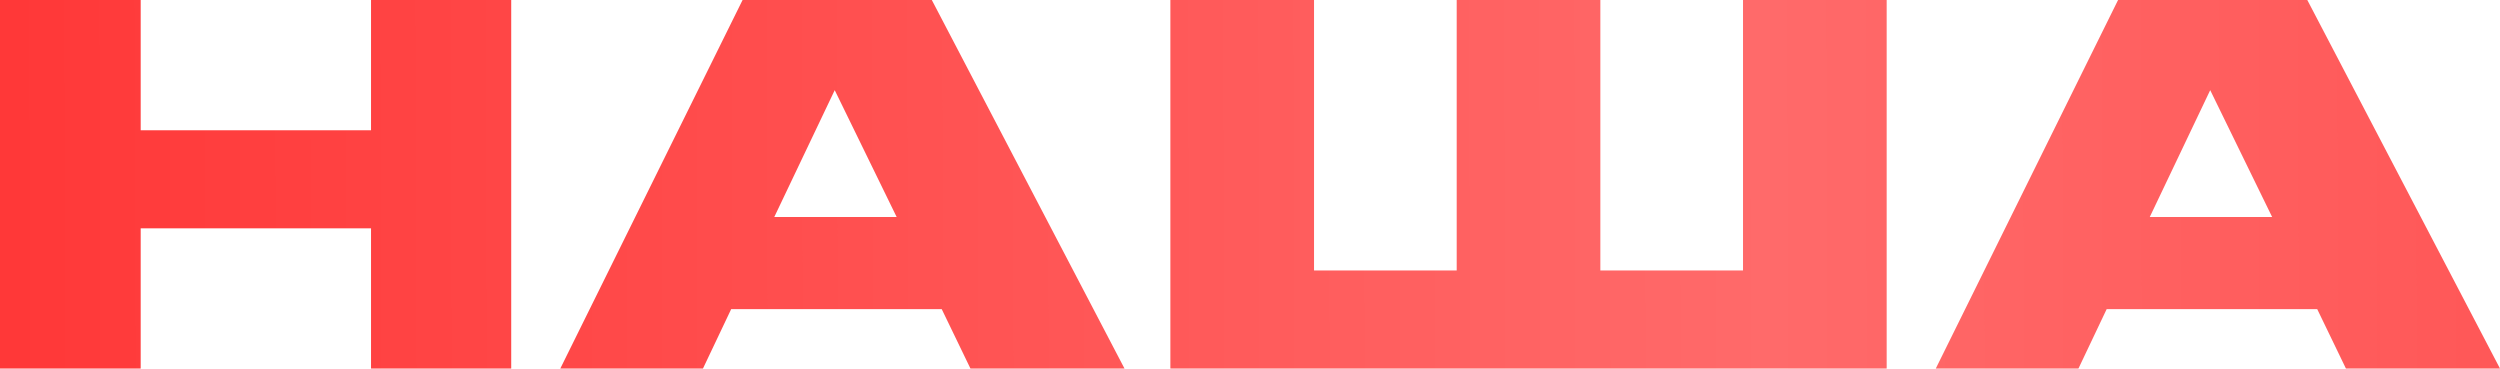
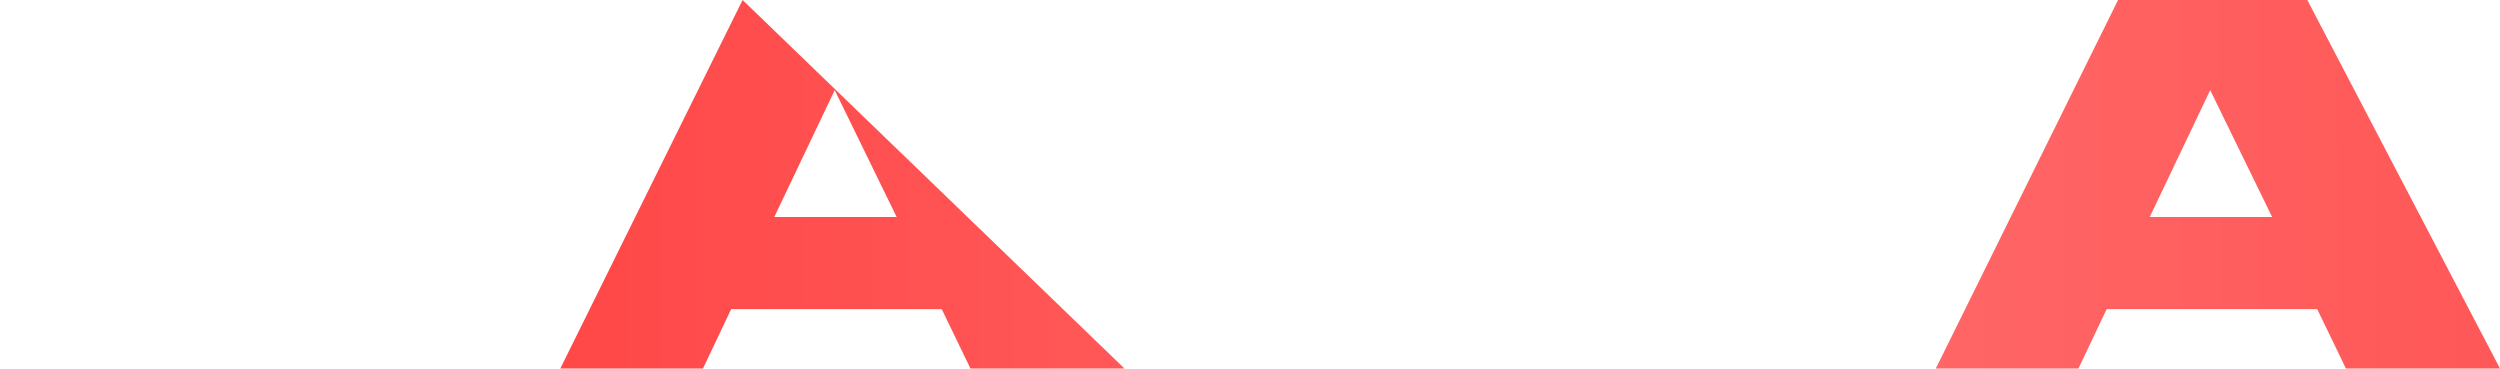
<svg xmlns="http://www.w3.org/2000/svg" width="1010" height="149" viewBox="0 0 1010 149" fill="none">
-   <path d="M0 0H56.836V52.633H149.895V0H206.531V148.894H149.895V92.258H56.836V148.894H0V0Z" fill="url(#paint0_linear_1441_62)" />
-   <path d="M337.228 36.423L312.812 87.656H362.244L337.228 36.423ZM380.455 124.879H295.401L283.994 148.894H226.358L300.004 0H376.453L454.302 148.894H392.063L380.455 124.879Z" fill="url(#paint1_linear_1441_62)" />
-   <path d="M472.831 0H530.868V109.269H588.505V0H646.541V109.269H704.178V0H762.215V148.894H472.831V0Z" fill="url(#paint2_linear_1441_62)" />
+   <path d="M337.228 36.423L312.812 87.656H362.244L337.228 36.423ZM380.455 124.879H295.401L283.994 148.894H226.358L300.004 0L454.302 148.894H392.063L380.455 124.879Z" fill="url(#paint1_linear_1441_62)" />
  <path d="M892.924 36.423L868.509 87.656H917.94L892.924 36.423ZM936.152 124.879H851.098L839.69 148.894H782.054L855.701 0H932.149L1010 148.894H947.759L936.152 124.879Z" fill="url(#paint3_linear_1441_62)" />
  <defs>
    <linearGradient id="paint0_linear_1441_62" x1="-9.006" y1="172.91" x2="1523.95" y2="168.176" gradientUnits="userSpaceOnUse">
      <stop stop-color="#FF3737" />
      <stop offset="0.472" stop-color="#FF6A6A" />
      <stop offset="1" stop-color="#FF3737" />
    </linearGradient>
    <linearGradient id="paint1_linear_1441_62" x1="-9.006" y1="172.91" x2="1523.95" y2="168.176" gradientUnits="userSpaceOnUse">
      <stop stop-color="#FF3737" />
      <stop offset="0.472" stop-color="#FF6A6A" />
      <stop offset="1" stop-color="#FF3737" />
    </linearGradient>
    <linearGradient id="paint2_linear_1441_62" x1="-9.006" y1="172.91" x2="1523.95" y2="168.176" gradientUnits="userSpaceOnUse">
      <stop stop-color="#FF3737" />
      <stop offset="0.472" stop-color="#FF6A6A" />
      <stop offset="1" stop-color="#FF3737" />
    </linearGradient>
    <linearGradient id="paint3_linear_1441_62" x1="-9.006" y1="172.91" x2="1523.95" y2="168.176" gradientUnits="userSpaceOnUse">
      <stop stop-color="#FF3737" />
      <stop offset="0.472" stop-color="#FF6A6A" />
      <stop offset="1" stop-color="#FF3737" />
    </linearGradient>
  </defs>
</svg>